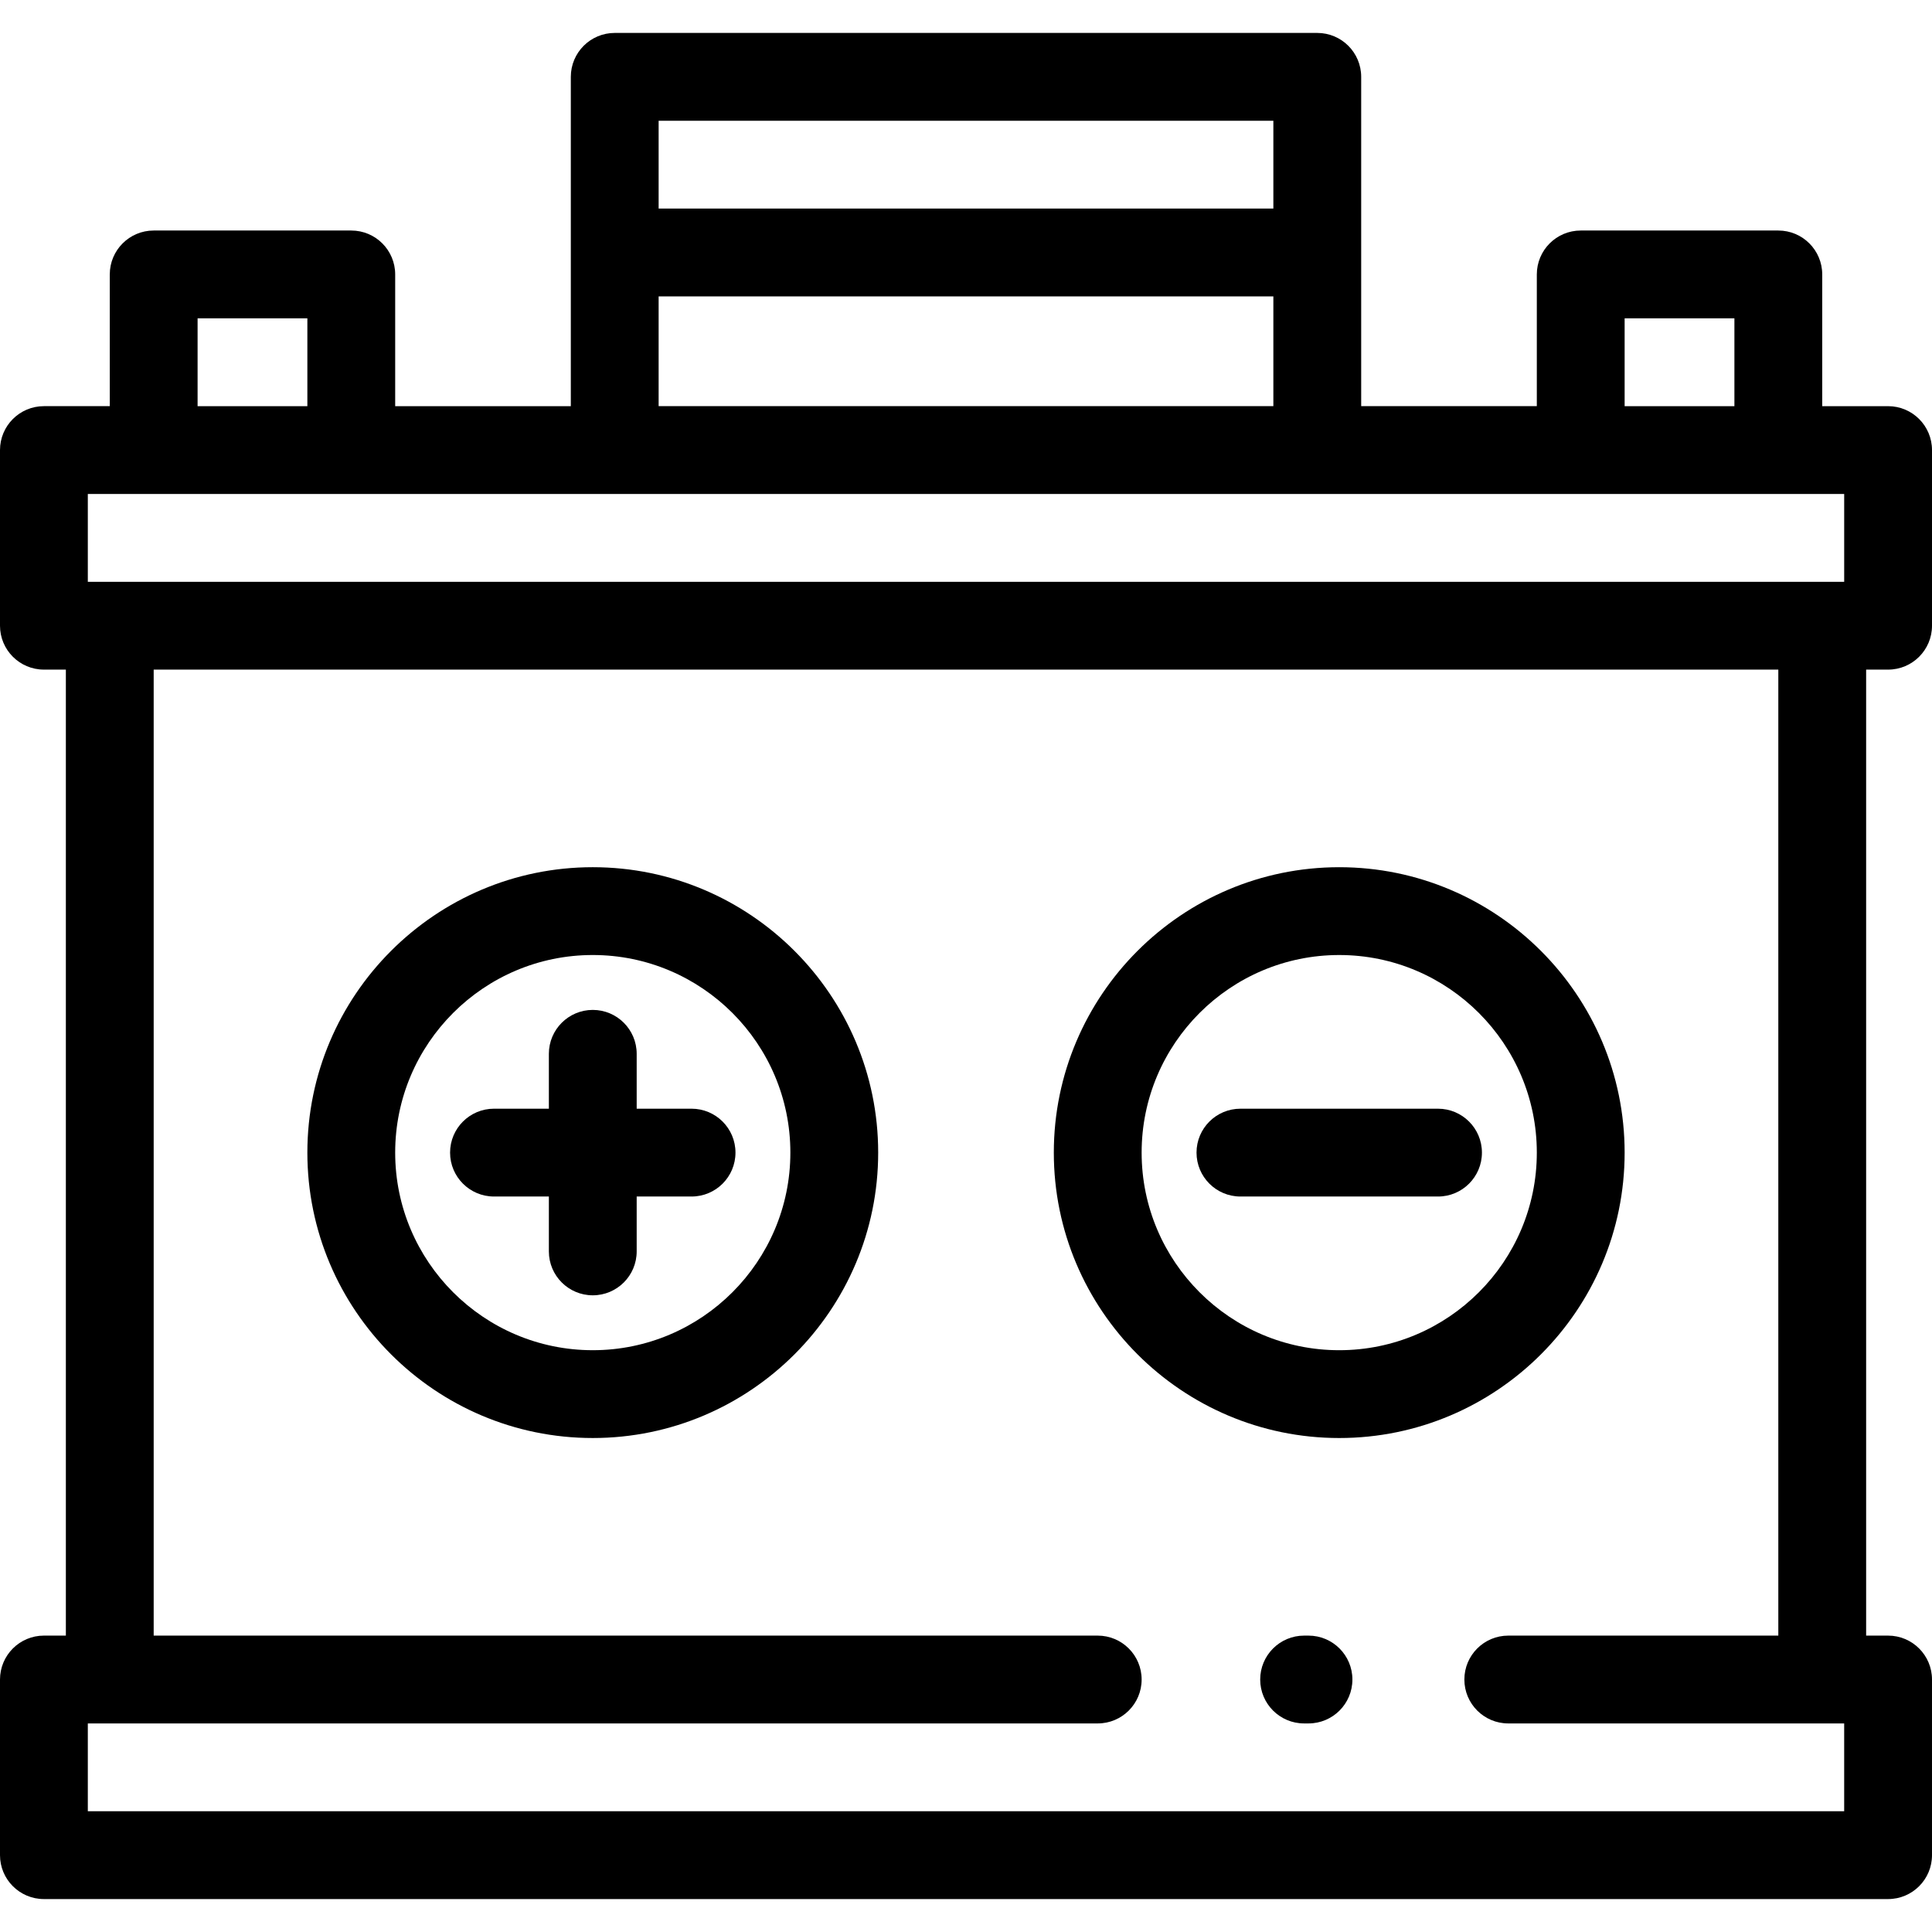
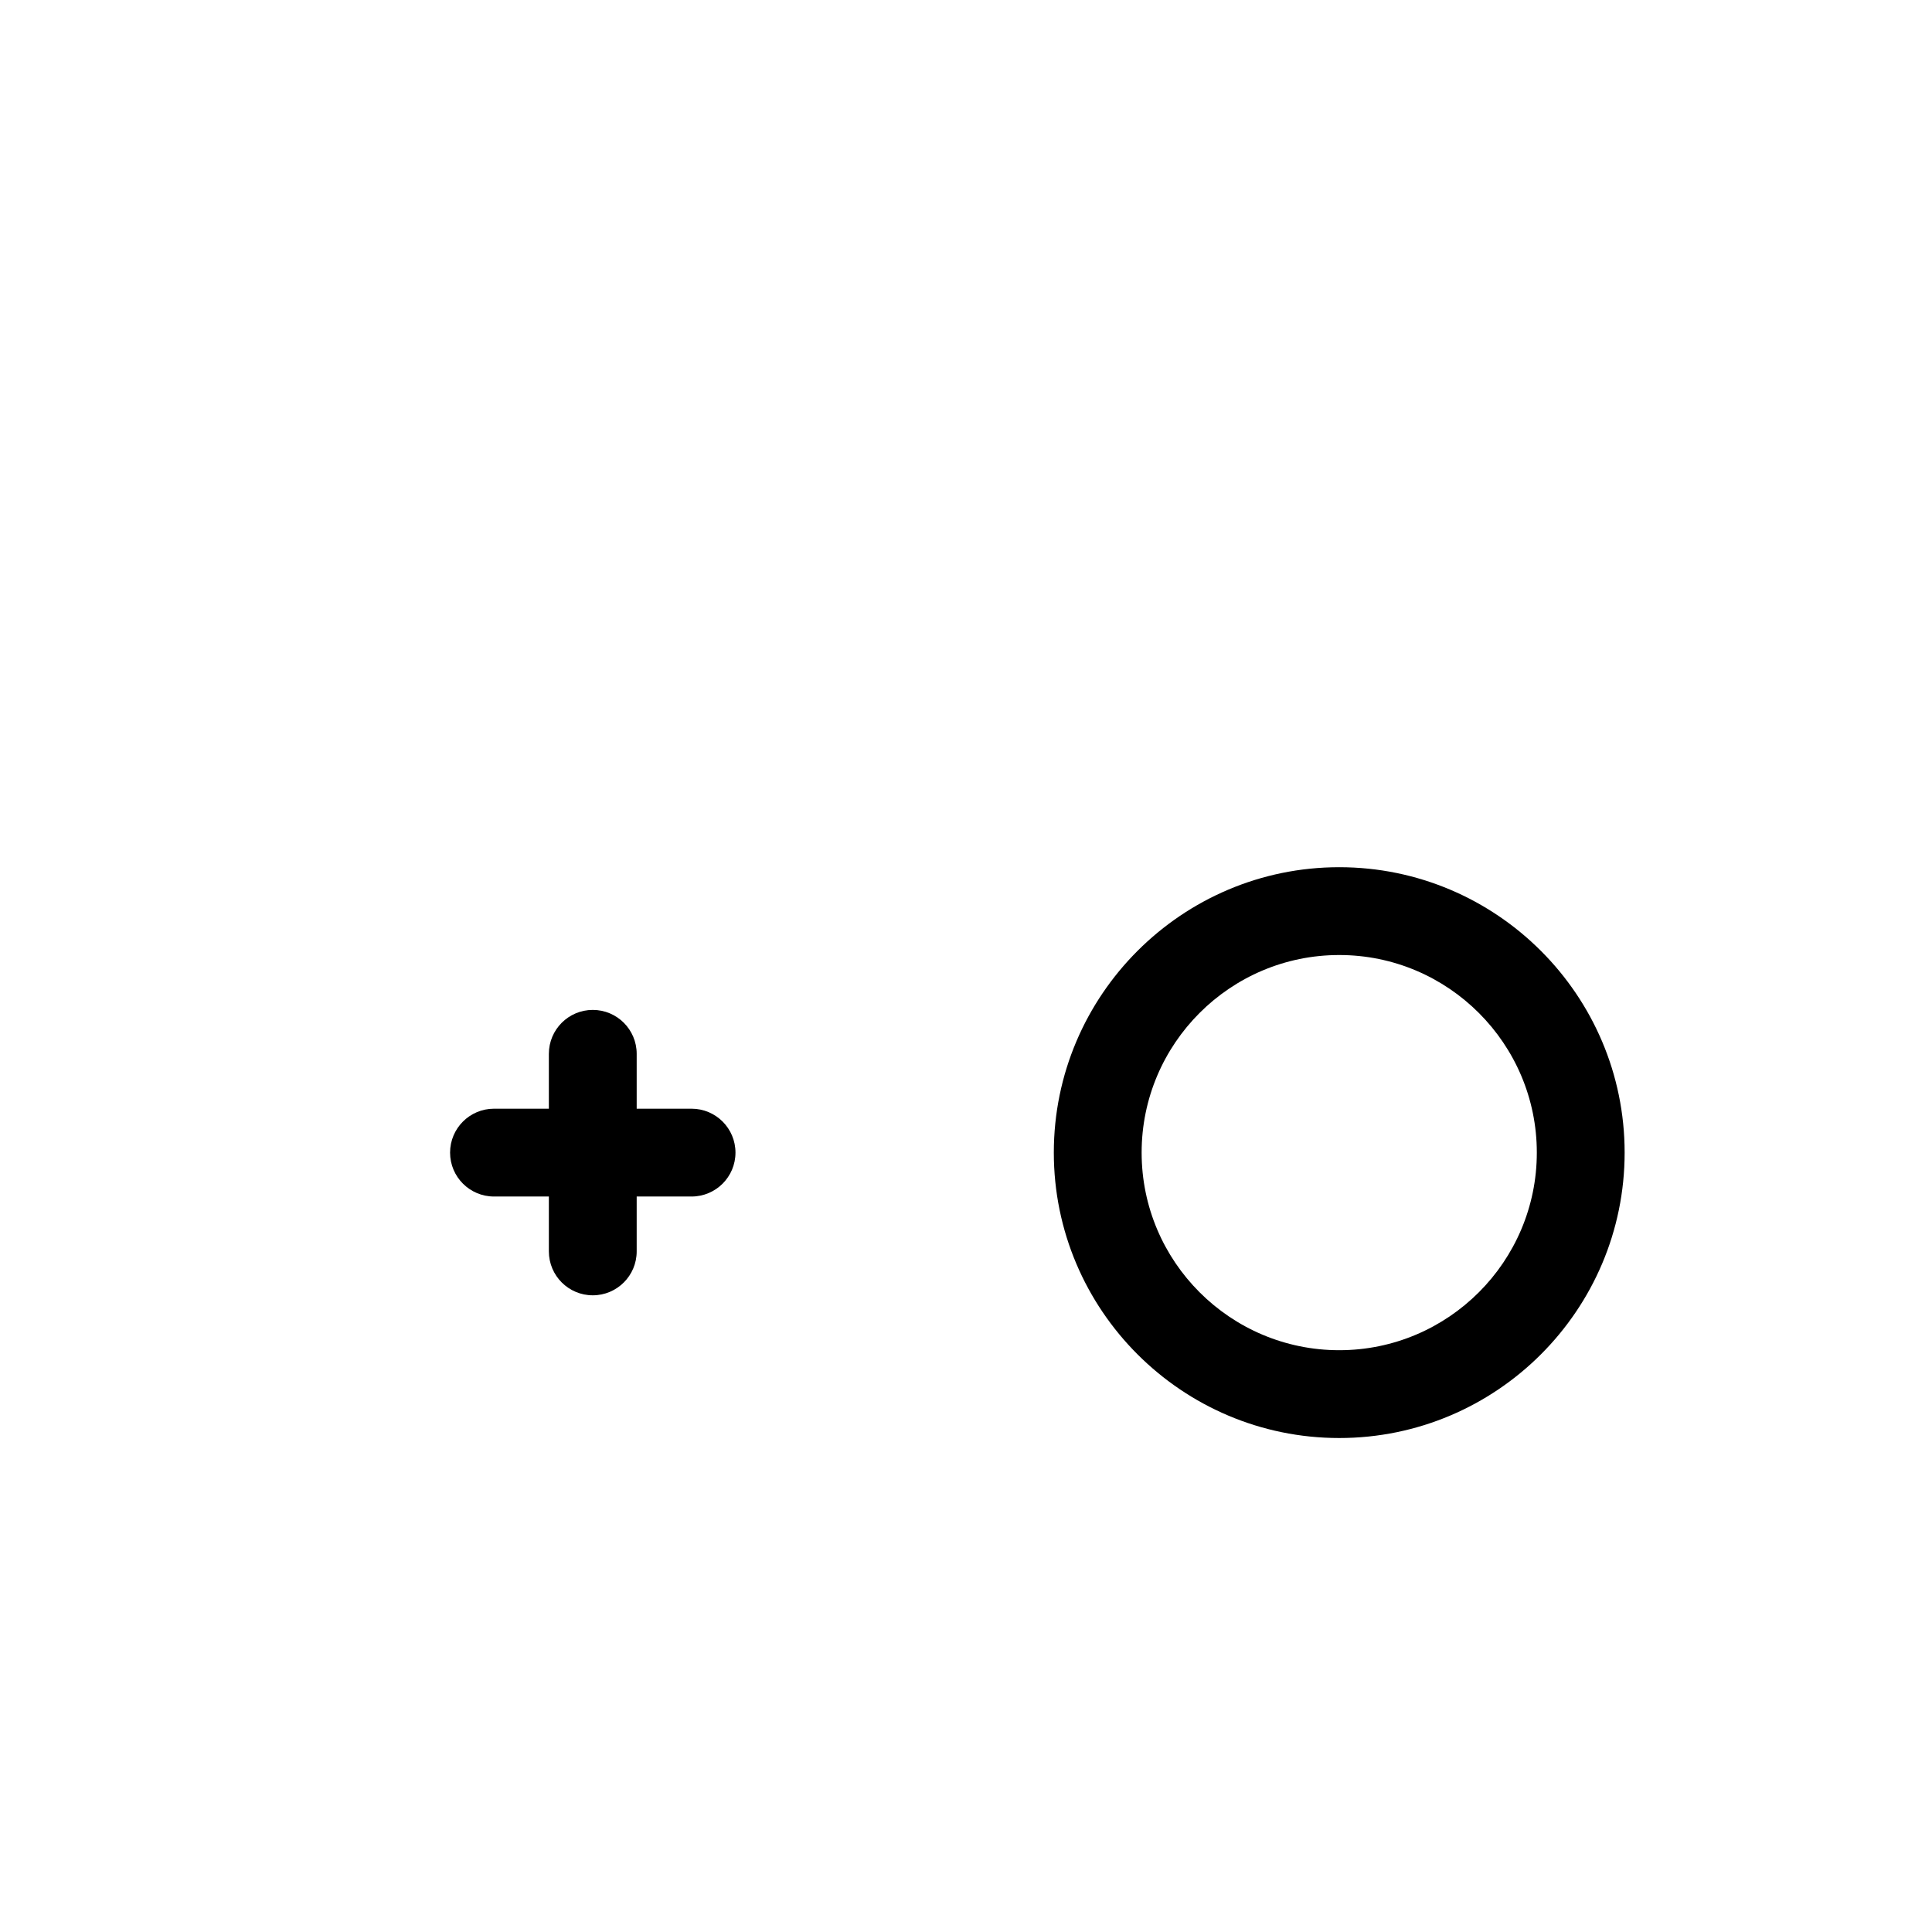
<svg xmlns="http://www.w3.org/2000/svg" fill="#000000" height="800px" width="800px" version="1.1" id="Layer_1" viewBox="0 0 512 512" xml:space="preserve">
  <g>
    <g>
      <g>
-         <path d="M157.091,229.818c-41.706,0-75.636,33.93-75.636,75.636c0,41.706,33.93,75.636,75.636,75.636     c41.706,0,75.636-33.93,75.636-75.636C232.727,263.749,198.797,229.818,157.091,229.818z M157.091,357.818     c-28.873,0-52.364-23.49-52.364-52.364s23.49-52.364,52.364-52.364c28.873,0,52.364,23.49,52.364,52.364     S185.964,357.818,157.091,357.818z" />
        <path d="M430.545,305.455c0-41.706-33.93-75.636-75.636-75.636c-41.706,0-75.636,33.93-75.636,75.636     c0,41.706,33.93,75.636,75.636,75.636C396.615,381.091,430.545,347.16,430.545,305.455z M302.545,305.455     c0-28.873,23.49-52.364,52.364-52.364s52.364,23.49,52.364,52.364s-23.49,52.364-52.364,52.364S302.545,334.328,302.545,305.455z     " />
        <path d="M183.273,293.818h-14.545v-14.545c0-6.426-5.21-11.636-11.636-11.636s-11.636,5.211-11.636,11.636v14.545h-14.545     c-6.427,0-11.636,5.211-11.636,11.636s5.21,11.636,11.636,11.636h14.545v14.545c0,6.426,5.21,11.636,11.636,11.636     s11.636-5.211,11.636-11.636v-14.545h14.545c6.427,0,11.636-5.211,11.636-11.636S189.7,293.818,183.273,293.818z" />
-         <path d="M392.727,305.455c0-6.426-5.21-11.636-11.636-11.636h-52.364c-6.427,0-11.636,5.211-11.636,11.636     s5.21,11.636,11.636,11.636h52.364C387.518,317.091,392.727,311.88,392.727,305.455z" />
-         <path d="M500.364,177.455c6.427,0,11.636-5.211,11.636-11.636v-46.545c0-6.426-5.21-11.636-11.636-11.636h-17.455V72.727     c0-6.426-5.21-11.636-11.636-11.636h-52.364c-6.427,0-11.636,5.211-11.636,11.636v34.909h-46.545V20.364     c0-6.426-5.21-11.636-11.636-11.636H162.909c-6.427,0-11.636,5.211-11.636,11.636v87.273h-46.545V72.727     c0-6.426-5.21-11.636-11.636-11.636H40.727c-6.427,0-11.636,5.211-11.636,11.636v34.909H11.636C5.21,107.636,0,112.847,0,119.273     v46.545c0,6.426,5.21,11.636,11.636,11.636h5.818v256h-5.818C5.21,433.455,0,438.665,0,445.091v46.545     c0,6.426,5.21,11.636,11.636,11.636h488.727c6.427,0,11.636-5.211,11.636-11.636v-46.545c0-6.426-5.21-11.636-11.636-11.636     h-5.818v-256H500.364z M430.545,84.364h29.091v23.273h-29.091V84.364z M174.545,32h162.909v23.273H174.545V32z M174.545,78.545     h162.909v29.091H174.545V78.545z M52.364,84.364h29.091v23.273H52.364V84.364z M488.727,480H23.273v-23.273h267.636     c6.427,0,11.636-5.211,11.636-11.636c0-6.426-5.21-11.636-11.636-11.636H40.727v-256h430.545v256h-71.564     c-6.427,0-11.636,5.211-11.636,11.636c0,6.426,5.21,11.636,11.636,11.636h89.018V480z M488.727,154.182H23.273v-23.273h465.455     V154.182z" />
-         <path d="M346.764,433.455H345.6c-6.427,0-11.636,5.211-11.636,11.636c0,6.426,5.21,11.636,11.636,11.636h1.164     c6.427,0,11.636-5.211,11.636-11.636C358.4,438.665,353.19,433.455,346.764,433.455z" />
      </g>
    </g>
  </g>
</svg>